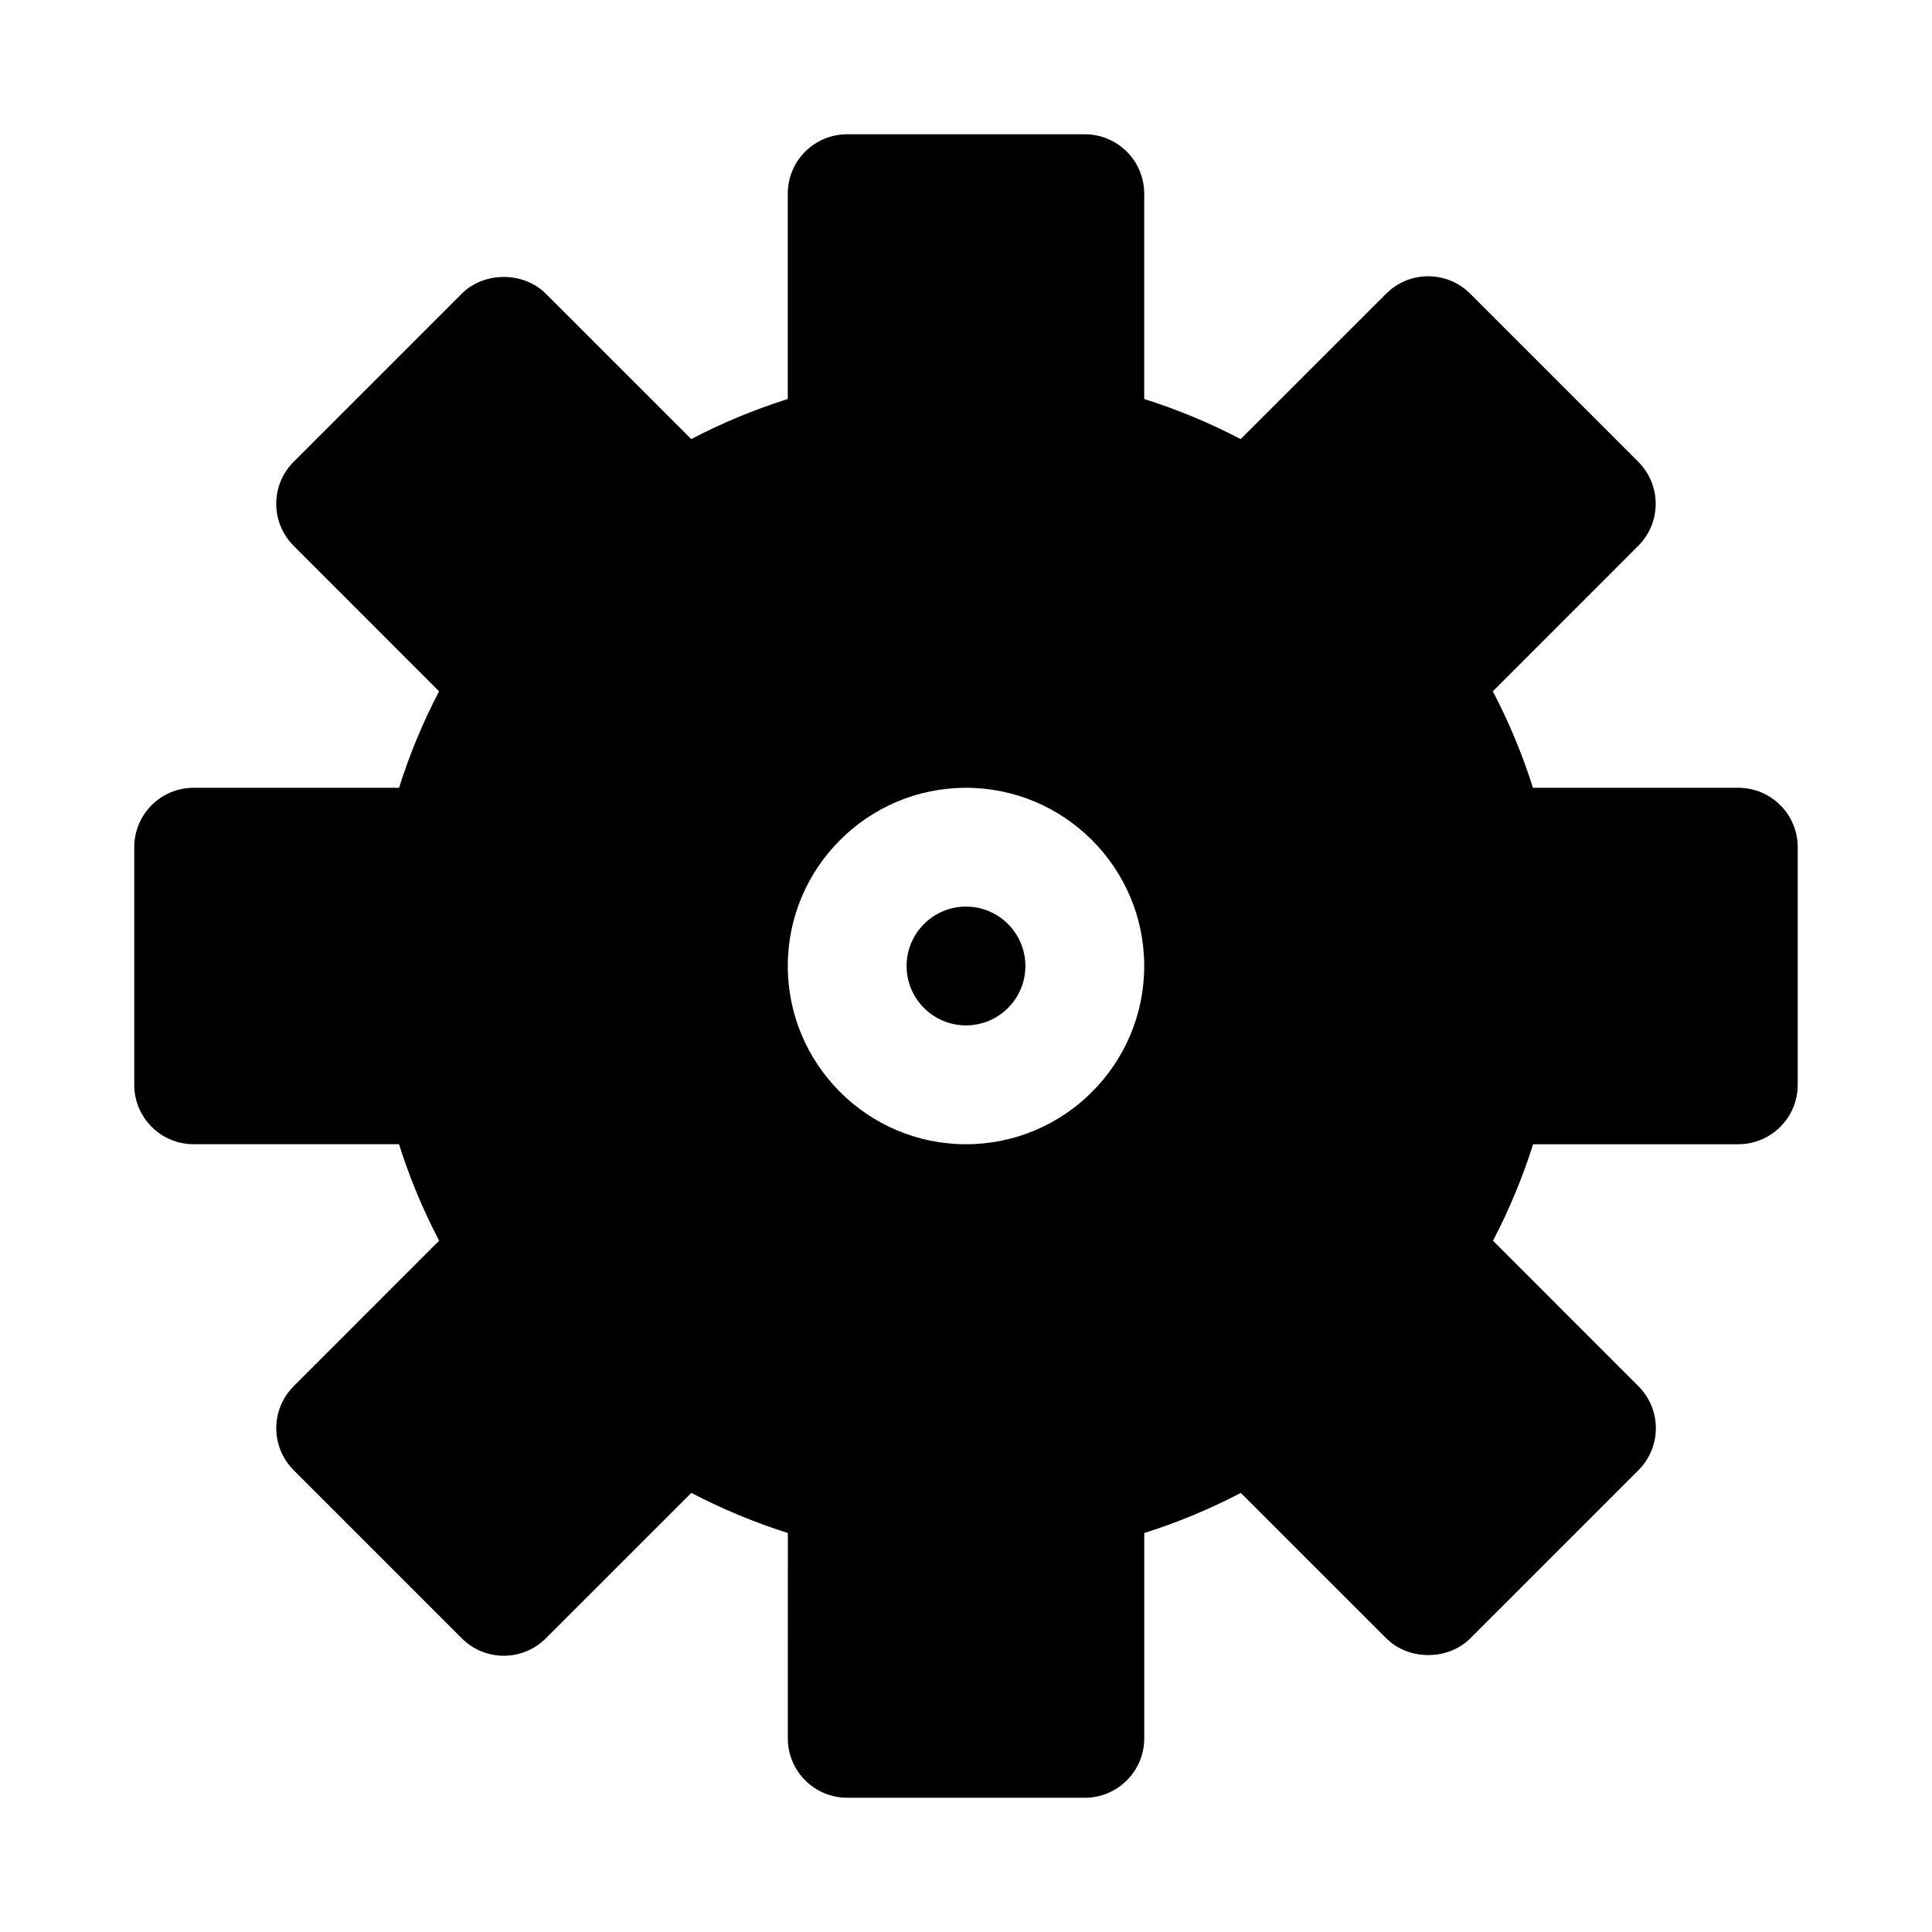
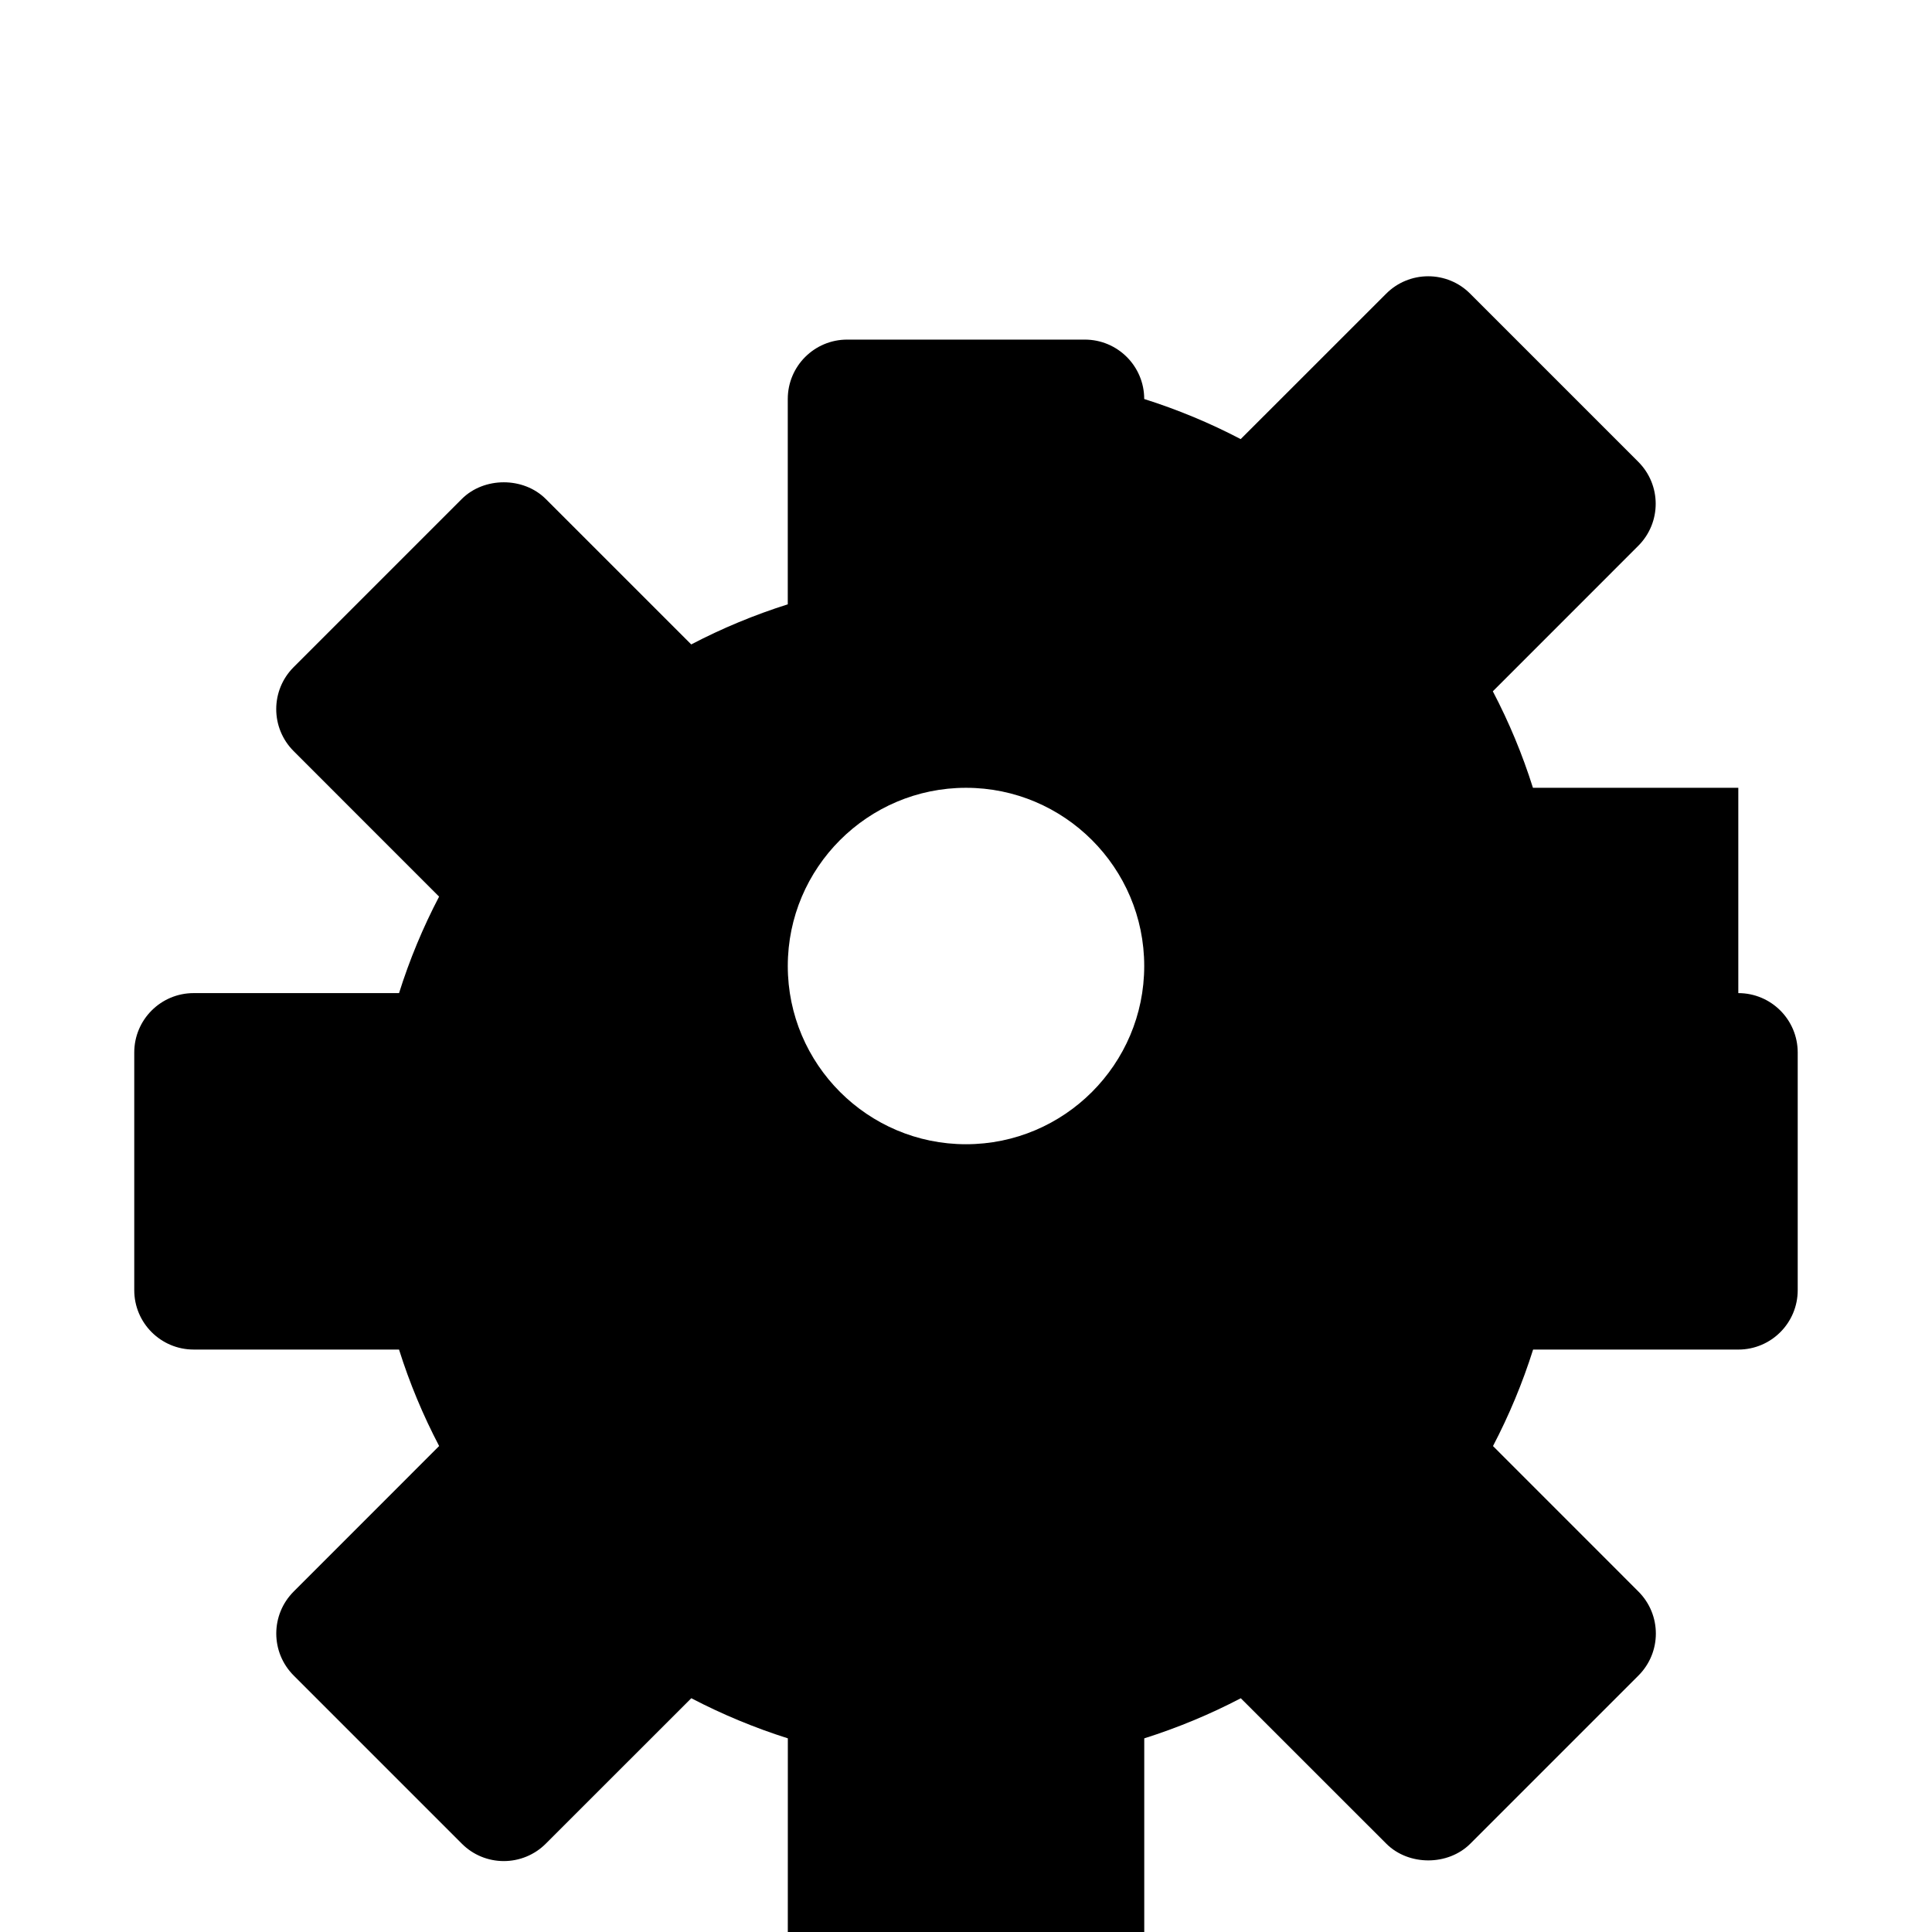
<svg xmlns="http://www.w3.org/2000/svg" fill="#000000" width="800px" height="800px" version="1.1" viewBox="144 144 512 512">
  <g>
-     <path d="m415.74 400c0 8.691-7.07 15.742-15.742 15.742-8.676 0-15.742-7.055-15.742-15.742 0-8.691 7.07-15.742 15.742-15.742 8.672-0.004 15.742 7.051 15.742 15.742z" />
-     <path d="m604.67 352.77h-54.426c-2.785-8.848-6.344-17.383-10.629-25.566l38.543-38.559c6.156-6.156 6.156-16.105 0-22.262l-44.555-44.555c-2.93-2.961-6.945-4.613-11.117-4.613s-8.188 1.652-11.133 4.613l-38.559 38.543c-8.184-4.285-16.719-7.828-25.566-10.629v-54.414c0-8.707-7.055-15.742-15.742-15.742h-62.977c-8.691 0-15.742 7.039-15.742 15.742v54.41c-8.848 2.801-17.383 6.344-25.586 10.629l-38.543-38.539c-5.902-5.902-16.359-5.902-22.262 0l-44.555 44.555c-6.156 6.156-6.156 16.105 0 22.262l38.543 38.559c-4.285 8.188-7.828 16.719-10.613 25.566h-54.43c-8.691 0-15.742 7.039-15.742 15.742v62.977c0 8.707 7.055 15.742 15.742 15.742h54.426c2.785 8.848 6.344 17.383 10.629 25.566l-38.543 38.559c-6.156 6.156-6.156 16.105 0 22.262l44.555 44.555c2.934 2.965 6.945 4.617 11.121 4.617 4.172 0 8.188-1.652 11.133-4.613l38.559-38.543c8.188 4.266 16.734 7.824 25.586 10.629l-0.008 54.414c0 8.707 7.055 15.742 15.742 15.742h62.977c8.691 0 15.742-7.039 15.742-15.742v-54.41c8.848-2.801 17.383-6.344 25.586-10.629l38.559 38.543c5.902 5.902 16.359 5.902 22.262 0l44.555-44.555c6.156-6.156 6.156-16.105 0-22.262l-38.543-38.559c4.281-8.188 7.84-16.734 10.629-25.566l54.383-0.004c8.691 0 15.742-7.039 15.742-15.742v-62.977c0-8.707-7.051-15.746-15.742-15.746zm-204.67 94.465c-26.039 0-47.23-21.191-47.23-47.23s21.191-47.23 47.23-47.23 47.23 21.191 47.23 47.23-21.191 47.23-47.23 47.23z" />
+     <path d="m604.67 352.77h-54.426c-2.785-8.848-6.344-17.383-10.629-25.566l38.543-38.559c6.156-6.156 6.156-16.105 0-22.262l-44.555-44.555c-2.93-2.961-6.945-4.613-11.117-4.613s-8.188 1.652-11.133 4.613l-38.559 38.543c-8.184-4.285-16.719-7.828-25.566-10.629c0-8.707-7.055-15.742-15.742-15.742h-62.977c-8.691 0-15.742 7.039-15.742 15.742v54.41c-8.848 2.801-17.383 6.344-25.586 10.629l-38.543-38.539c-5.902-5.902-16.359-5.902-22.262 0l-44.555 44.555c-6.156 6.156-6.156 16.105 0 22.262l38.543 38.559c-4.285 8.188-7.828 16.719-10.613 25.566h-54.43c-8.691 0-15.742 7.039-15.742 15.742v62.977c0 8.707 7.055 15.742 15.742 15.742h54.426c2.785 8.848 6.344 17.383 10.629 25.566l-38.543 38.559c-6.156 6.156-6.156 16.105 0 22.262l44.555 44.555c2.934 2.965 6.945 4.617 11.121 4.617 4.172 0 8.188-1.652 11.133-4.613l38.559-38.543c8.188 4.266 16.734 7.824 25.586 10.629l-0.008 54.414c0 8.707 7.055 15.742 15.742 15.742h62.977c8.691 0 15.742-7.039 15.742-15.742v-54.41c8.848-2.801 17.383-6.344 25.586-10.629l38.559 38.543c5.902 5.902 16.359 5.902 22.262 0l44.555-44.555c6.156-6.156 6.156-16.105 0-22.262l-38.543-38.559c4.281-8.188 7.84-16.734 10.629-25.566l54.383-0.004c8.691 0 15.742-7.039 15.742-15.742v-62.977c0-8.707-7.051-15.746-15.742-15.746zm-204.67 94.465c-26.039 0-47.23-21.191-47.23-47.23s21.191-47.23 47.23-47.23 47.23 21.191 47.23 47.23-21.191 47.23-47.23 47.23z" />
  </g>
</svg>